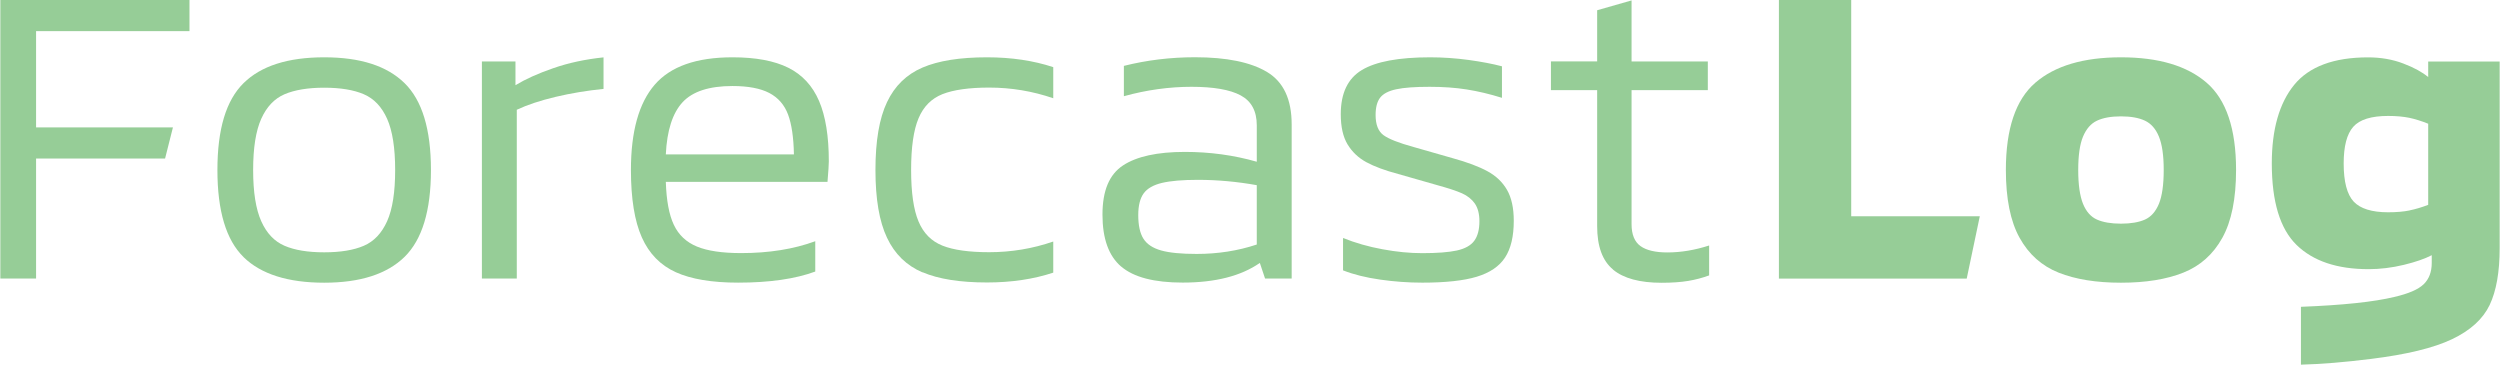
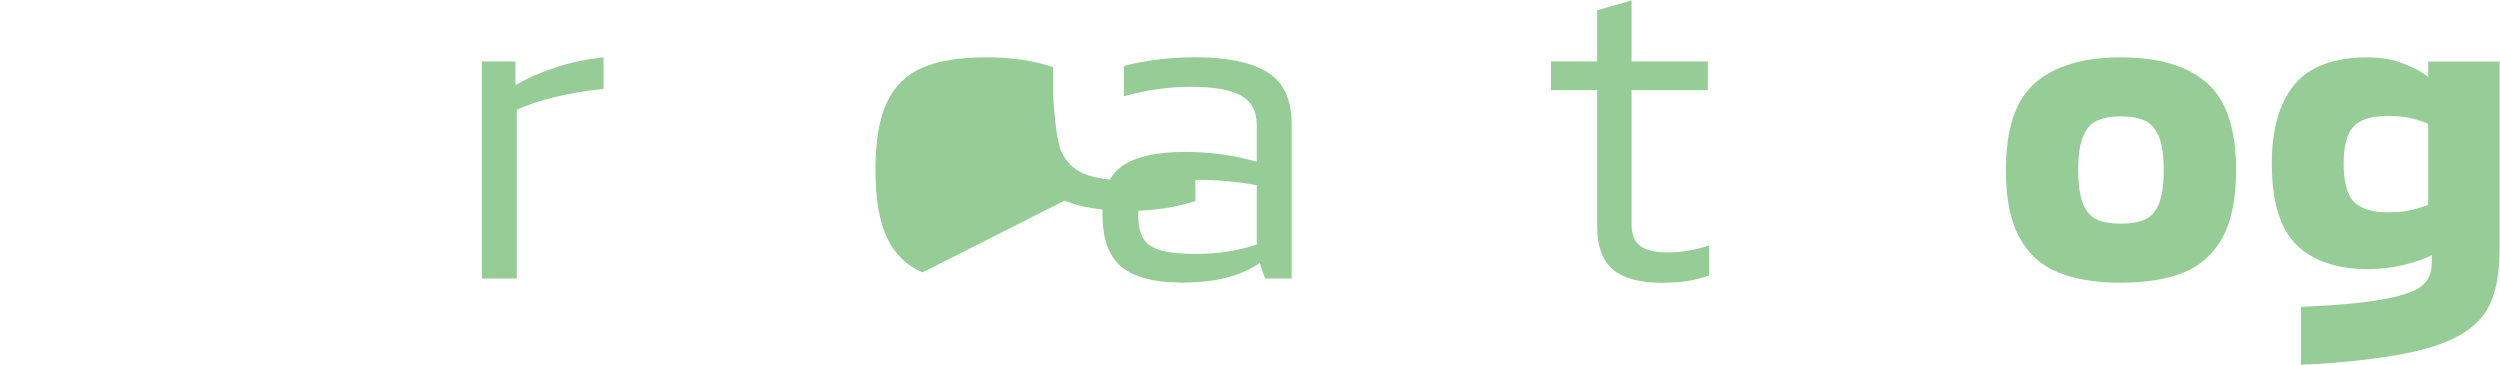
<svg xmlns="http://www.w3.org/2000/svg" id="_レイヤー_2" data-name="レイヤー 2" width="147.08mm" height="21.45mm" viewBox="0 0 416.92 60.82">
  <g id="_レイヤー_1-2" data-name="レイヤー 1">
    <g>
-       <path d="M5.96,5.19v16.06h22.83l-1.31,5.19H5.96v20.02H0V0h31.55v5.19H5.96Z" fill="#96cd97" />
-       <path d="M40.57,42.88c-2.91-2.85-4.36-7.69-4.36-14.52s1.45-11.62,4.36-14.49c2.91-2.87,7.39-4.31,13.45-4.31s10.48,1.44,13.41,4.31c2.93,2.87,4.4,7.7,4.4,14.49s-1.47,11.61-4.4,14.49c-2.93,2.87-7.4,4.31-13.41,4.31s-10.54-1.42-13.45-4.27ZM60.63,41c1.7-.73,2.99-2.1,3.89-4.1.9-2.01,1.34-4.85,1.34-8.54s-.45-6.54-1.34-8.54c-.9-2.01-2.19-3.37-3.89-4.1-1.7-.73-3.9-1.09-6.61-1.09s-4.92.37-6.61,1.09c-1.7.73-2.99,2.1-3.89,4.1-.9,2.01-1.35,4.85-1.35,8.54s.45,6.53,1.35,8.54c.9,2.01,2.19,3.37,3.89,4.1,1.7.73,3.9,1.09,6.61,1.09s4.92-.36,6.61-1.09Z" fill="#96cd97" />
      <path d="M80.33,10.25h5.6v3.96c1.65-1,3.75-1.95,6.29-2.83,2.55-.89,5.35-1.49,8.4-1.81v5.26c-2.76.28-5.43.72-8,1.33s-4.72,1.33-6.47,2.15v28.15h-5.82V10.25Z" fill="#96cd97" />
-       <path d="M112.68,45.41c-2.57-1.16-4.46-3.1-5.67-5.81-1.21-2.71-1.82-6.46-1.82-11.24,0-6.43,1.32-11.16,3.96-14.22s6.97-4.58,12.98-4.58c3.88,0,6.98.58,9.31,1.74,2.33,1.16,4.04,3.01,5.13,5.54,1.09,2.53,1.63,5.89,1.63,10.08,0,.5-.07,1.64-.22,3.42h-26.97c.1,3.1.54,5.49,1.34,7.17.8,1.69,2.08,2.89,3.85,3.62,1.77.73,4.23,1.09,7.38,1.09,4.65,0,8.77-.66,12.36-1.98v5.06c-3.34,1.23-7.63,1.85-12.87,1.85-4.36,0-7.83-.58-10.4-1.74ZM132.38,25.76c-.05-2.82-.38-5.05-.98-6.66-.61-1.62-1.65-2.81-3.13-3.59-1.48-.77-3.53-1.16-6.14-1.16-3.88,0-6.65.9-8.32,2.7-1.67,1.8-2.61,4.71-2.8,8.71h21.37Z" fill="#96cd97" />
-       <path d="M153.83,45.44c-2.66-1.14-4.64-3.06-5.92-5.78-1.29-2.71-1.93-6.48-1.93-11.31s.64-8.6,1.93-11.31c1.28-2.71,3.26-4.63,5.92-5.77,2.66-1.14,6.25-1.71,10.76-1.71,4.07,0,7.75.55,11.05,1.64v5.19c-3.44-1.18-7-1.78-10.69-1.78-3.34,0-5.94.37-7.78,1.09-1.84.73-3.18,2.07-4,4.03-.83,1.96-1.24,4.83-1.24,8.61s.41,6.65,1.24,8.61c.82,1.96,2.16,3.3,4,4.03,1.84.73,4.43,1.09,7.78,1.09,3.68,0,7.25-.59,10.69-1.78v5.19c-3.29,1.09-6.98,1.64-11.05,1.64-4.51,0-8.1-.57-10.76-1.71Z" fill="#96cd97" />
+       <path d="M153.83,45.44c-2.66-1.14-4.64-3.06-5.92-5.78-1.29-2.71-1.93-6.48-1.93-11.31s.64-8.6,1.93-11.31c1.28-2.71,3.26-4.63,5.92-5.77,2.66-1.14,6.25-1.71,10.76-1.71,4.07,0,7.75.55,11.05,1.64v5.19s.41,6.65,1.24,8.61c.82,1.96,2.16,3.3,4,4.03,1.84.73,4.43,1.09,7.78,1.09,3.68,0,7.25-.59,10.69-1.78v5.19c-3.29,1.09-6.98,1.64-11.05,1.64-4.51,0-8.1-.57-10.76-1.71Z" fill="#96cd97" />
      <path d="M186.98,44.48c-2.09-1.78-3.13-4.67-3.13-8.68s1.14-6.69,3.42-8.2c2.28-1.5,5.72-2.26,10.32-2.26,4.17,0,8.17.54,12,1.64v-6.08c0-2.37-.9-4.03-2.69-4.99-1.79-.96-4.53-1.43-8.21-1.43s-7.49.52-11.27,1.57v-5.06c3.83-.96,7.78-1.44,11.85-1.44,5.28,0,9.29.82,12.03,2.46,2.74,1.64,4.11,4.55,4.11,8.75v25.7h-4.44l-.87-2.6c-3.15,2.19-7.44,3.28-12.87,3.28-4.75,0-8.17-.89-10.25-2.67ZM209.59,40.8v-9.91c-3.29-.59-6.57-.89-9.81-.89-2.57,0-4.57.17-6,.51-1.43.34-2.45.92-3.05,1.74-.6.82-.91,2.03-.91,3.62,0,1.73.29,3.05.87,3.96s1.56,1.56,2.95,1.95c1.38.39,3.36.58,5.92.58,3.54,0,6.88-.52,10.03-1.57Z" fill="#96cd97" />
-       <path d="M230.16,46.64c-2.38-.34-4.43-.85-6.18-1.54v-5.4c2.04.82,4.23,1.45,6.58,1.88,2.35.44,4.57.65,6.65.65,2.47,0,4.39-.15,5.74-.44,1.36-.3,2.33-.83,2.91-1.61s.87-1.87.87-3.28c0-1.23-.26-2.21-.76-2.94-.51-.73-1.23-1.3-2.14-1.71-.92-.41-2.3-.86-4.15-1.37l-6.47-1.85c-2.23-.59-4.01-1.25-5.35-1.98s-2.37-1.72-3.13-2.97c-.75-1.25-1.13-2.93-1.13-5.02,0-3.51,1.17-5.97,3.52-7.38,2.35-1.41,6.14-2.12,11.38-2.12,2.13,0,4.28.15,6.43.44,2.16.3,4.01.65,5.56,1.06v5.26c-2.04-.64-4-1.1-5.89-1.4-1.89-.3-3.95-.44-6.18-.44-2.42,0-4.28.13-5.56.41-1.28.27-2.18.74-2.69,1.4s-.76,1.63-.76,2.9c0,1.59.44,2.71,1.31,3.35.87.64,2.54,1.3,5.02,1.98l6.47,1.85c2.47.68,4.42,1.41,5.85,2.19,1.43.77,2.52,1.81,3.27,3.11s1.13,3.02,1.13,5.16c0,2.6-.48,4.63-1.45,6.12s-2.55,2.55-4.72,3.21c-2.18.66-5.21.99-9.09.99-2.33,0-4.68-.17-7.05-.51Z" fill="#96cd97" />
      <path d="M269.02,44.96c-1.77-1.46-2.65-3.87-2.65-7.25V15.03h-7.71v-4.79h7.71V1.71l5.74-1.64v10.18h12.72v4.79h-12.72v22.35c0,1.73.5,2.95,1.49,3.66.99.71,2.49,1.06,4.47,1.06,2.28,0,4.61-.39,6.98-1.16v4.99c-1.12.41-2.28.72-3.49.92-1.21.2-2.69.31-4.43.31-3.64,0-6.34-.73-8.11-2.19Z" fill="#96cd97" />
-       <path d="M296.68,0h12.07v36.08h21.45l-2.18,10.39h-31.33V0Z" fill="#96cd97" />
      <path d="M343.35,45.48c-2.81-1.12-4.98-3.05-6.51-5.81-1.53-2.75-2.29-6.53-2.29-11.31,0-6.88,1.64-11.73,4.91-14.56,3.27-2.82,8.04-4.24,14.29-4.24s11.02,1.41,14.29,4.24c3.27,2.82,4.91,7.68,4.91,14.56,0,4.78-.76,8.55-2.29,11.31-1.53,2.76-3.7,4.69-6.51,5.81-2.81,1.12-6.28,1.68-10.4,1.68s-7.58-.56-10.4-1.68ZM357.75,36.63c1.02-.46,1.79-1.33,2.33-2.63.53-1.3.8-3.18.8-5.64s-.27-4.27-.8-5.57c-.53-1.3-1.31-2.18-2.33-2.66-1.02-.48-2.35-.72-4-.72s-2.98.24-4,.72c-1.02.48-1.79,1.37-2.33,2.66s-.8,3.16-.8,5.57.27,4.34.8,5.64,1.31,2.18,2.33,2.63c1.02.45,2.35.68,4,.68s2.98-.23,4-.68Z" fill="#96cd97" />
      <path d="M383.77,51.18c6.98-.27,12.16-.82,15.56-1.64,2.38-.55,4.01-1.25,4.91-2.12.9-.87,1.35-2.05,1.35-3.55v-1.3c-1.12.59-2.67,1.13-4.65,1.61-1.99.48-3.95.72-5.89.72-5.23,0-9.23-1.34-12-4.03-2.76-2.69-4.14-7.22-4.14-13.6,0-5.69,1.25-10.07,3.74-13.12,2.5-3.05,6.61-4.58,12.32-4.58,2.13,0,4.09.34,5.89,1.03,1.79.68,3.17,1.44,4.14,2.26v-2.6h11.92v31.16c0,3.96-.56,7.12-1.67,9.46-1.12,2.34-3.21,4.25-6.29,5.71-3.08,1.46-7.57,2.55-13.49,3.28-4.36.55-8.27.87-11.7.96v-9.63ZM401.91,35.09c.99-.2,2.02-.51,3.09-.92v-13.53c-1.12-.45-2.17-.78-3.16-.99-.99-.2-2.17-.31-3.52-.31-2.81,0-4.75.6-5.82,1.81-1.07,1.21-1.6,3.24-1.6,6.12,0,3.05.56,5.17,1.67,6.36,1.11,1.18,3.03,1.78,5.74,1.78,1.4,0,2.6-.1,3.6-.31Z" fill="#96cd97" />
    </g>
  </g>
</svg>